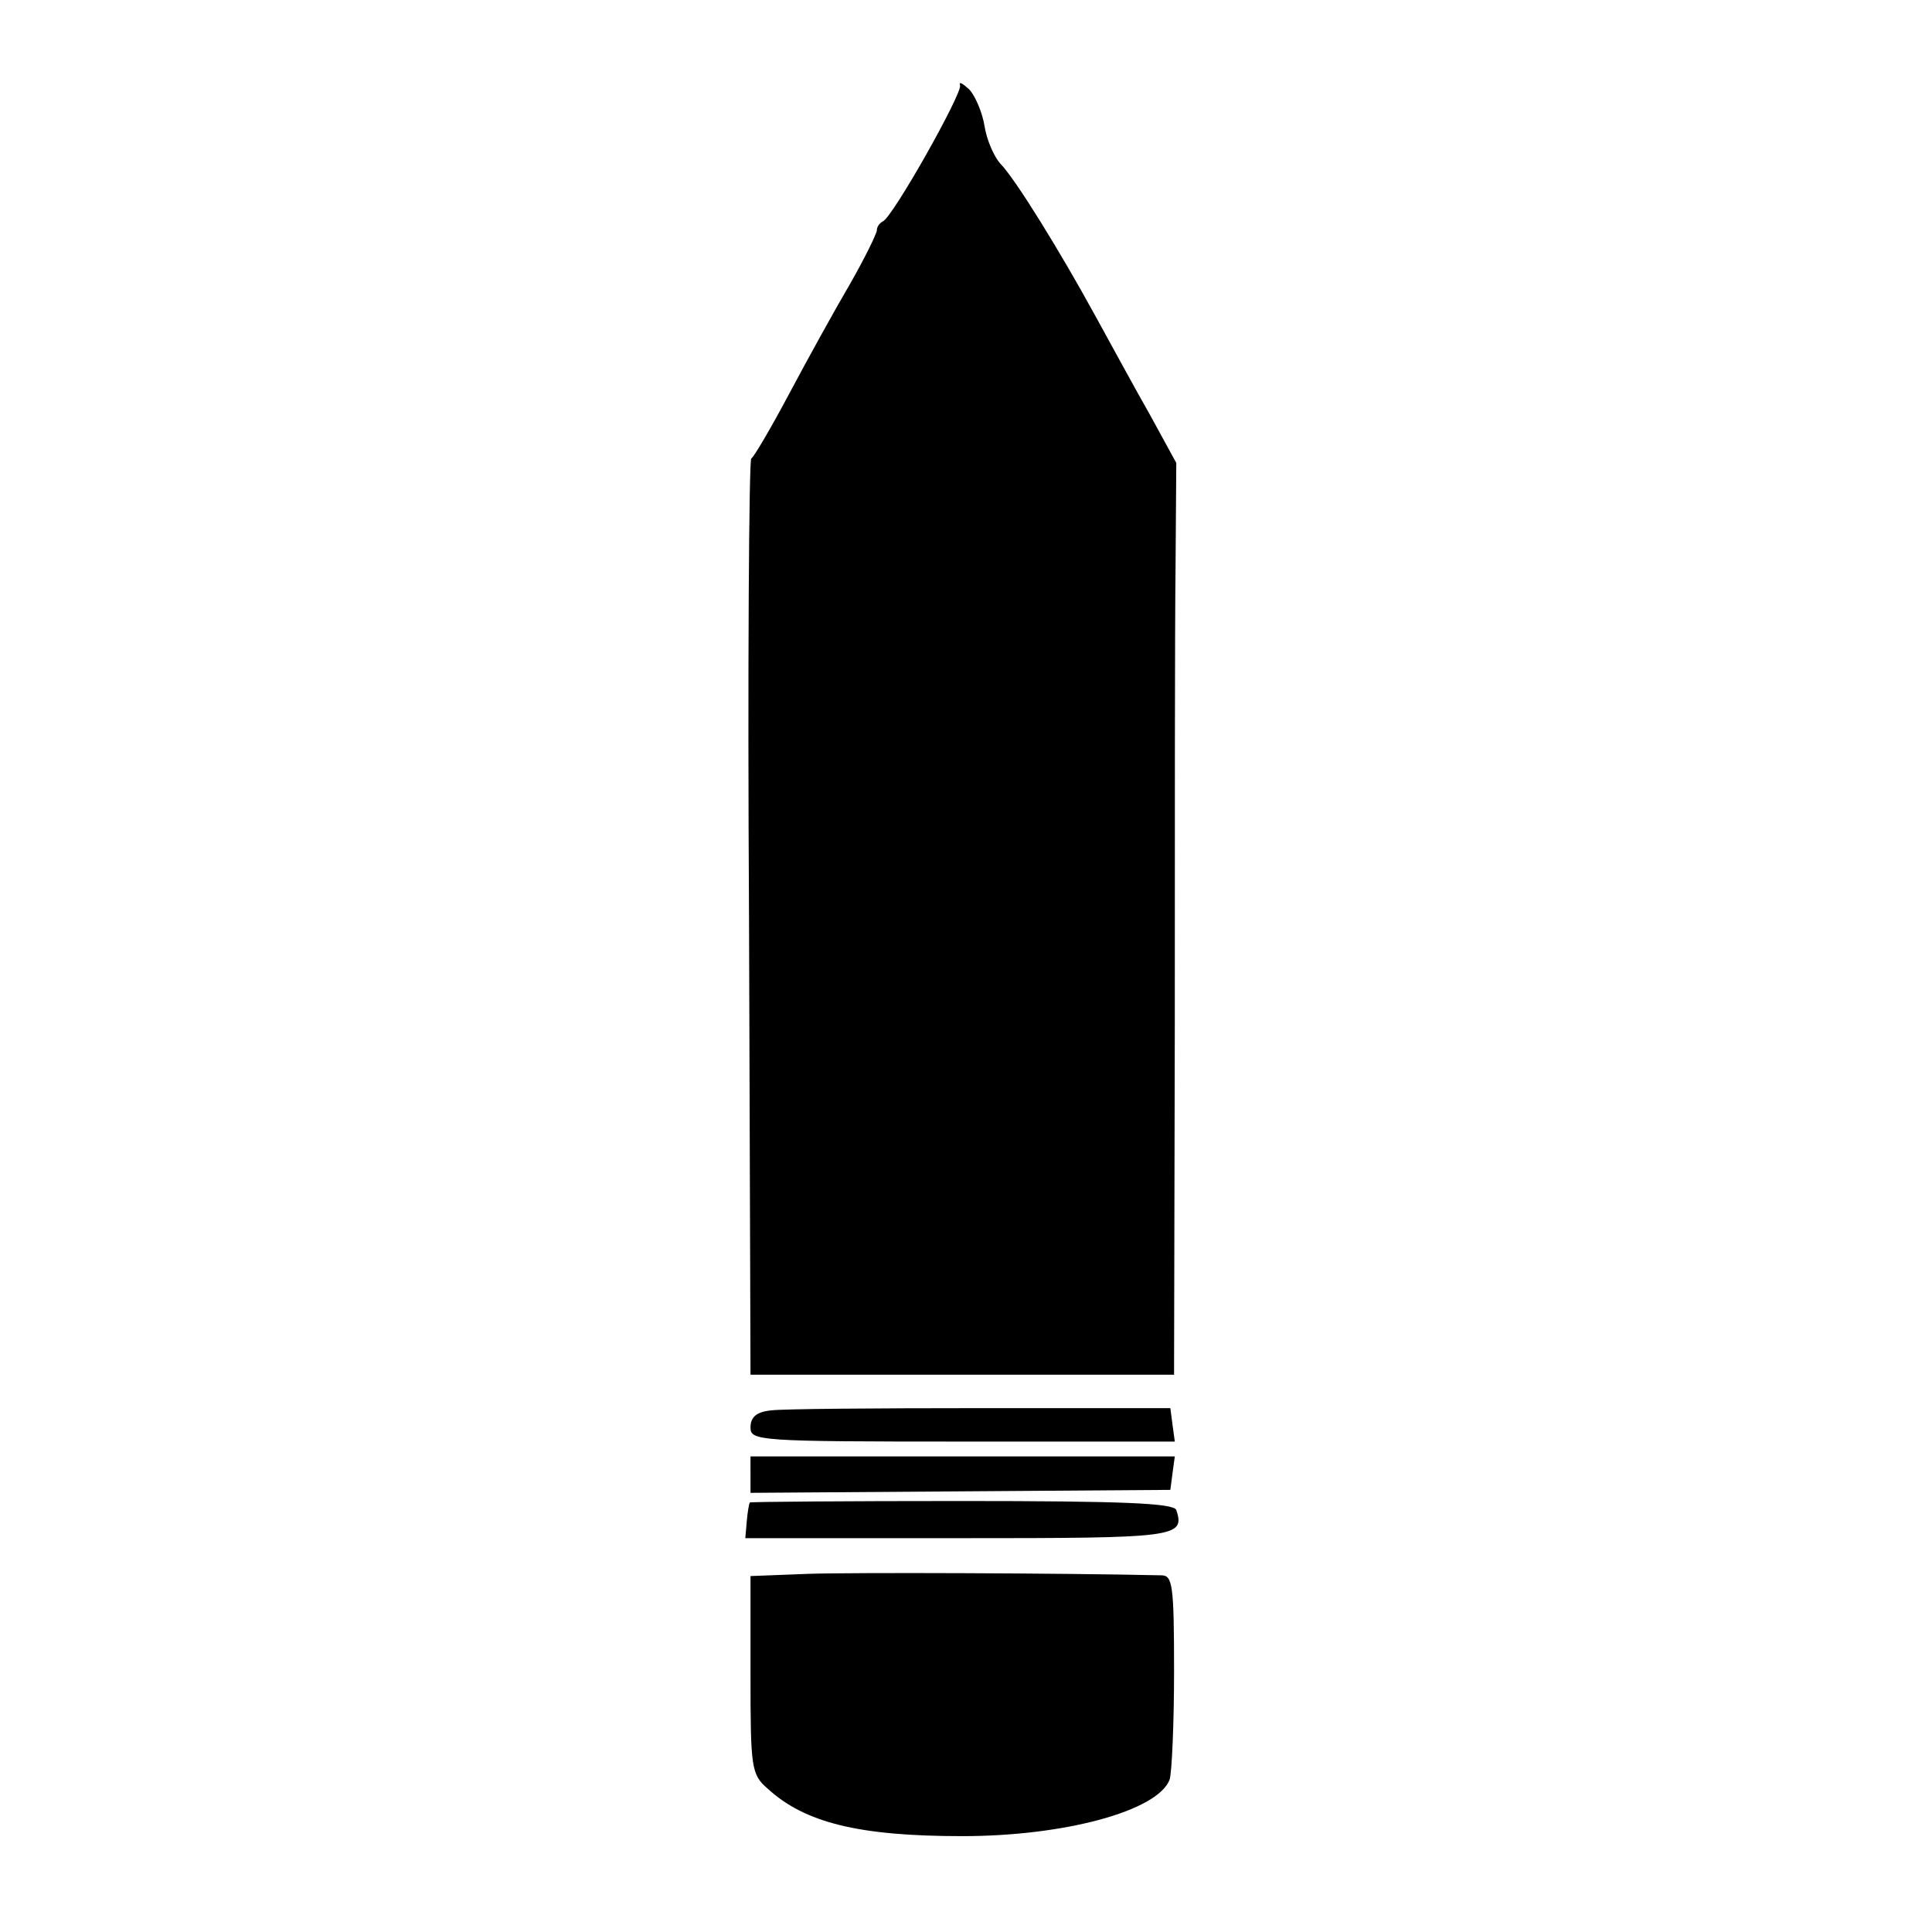
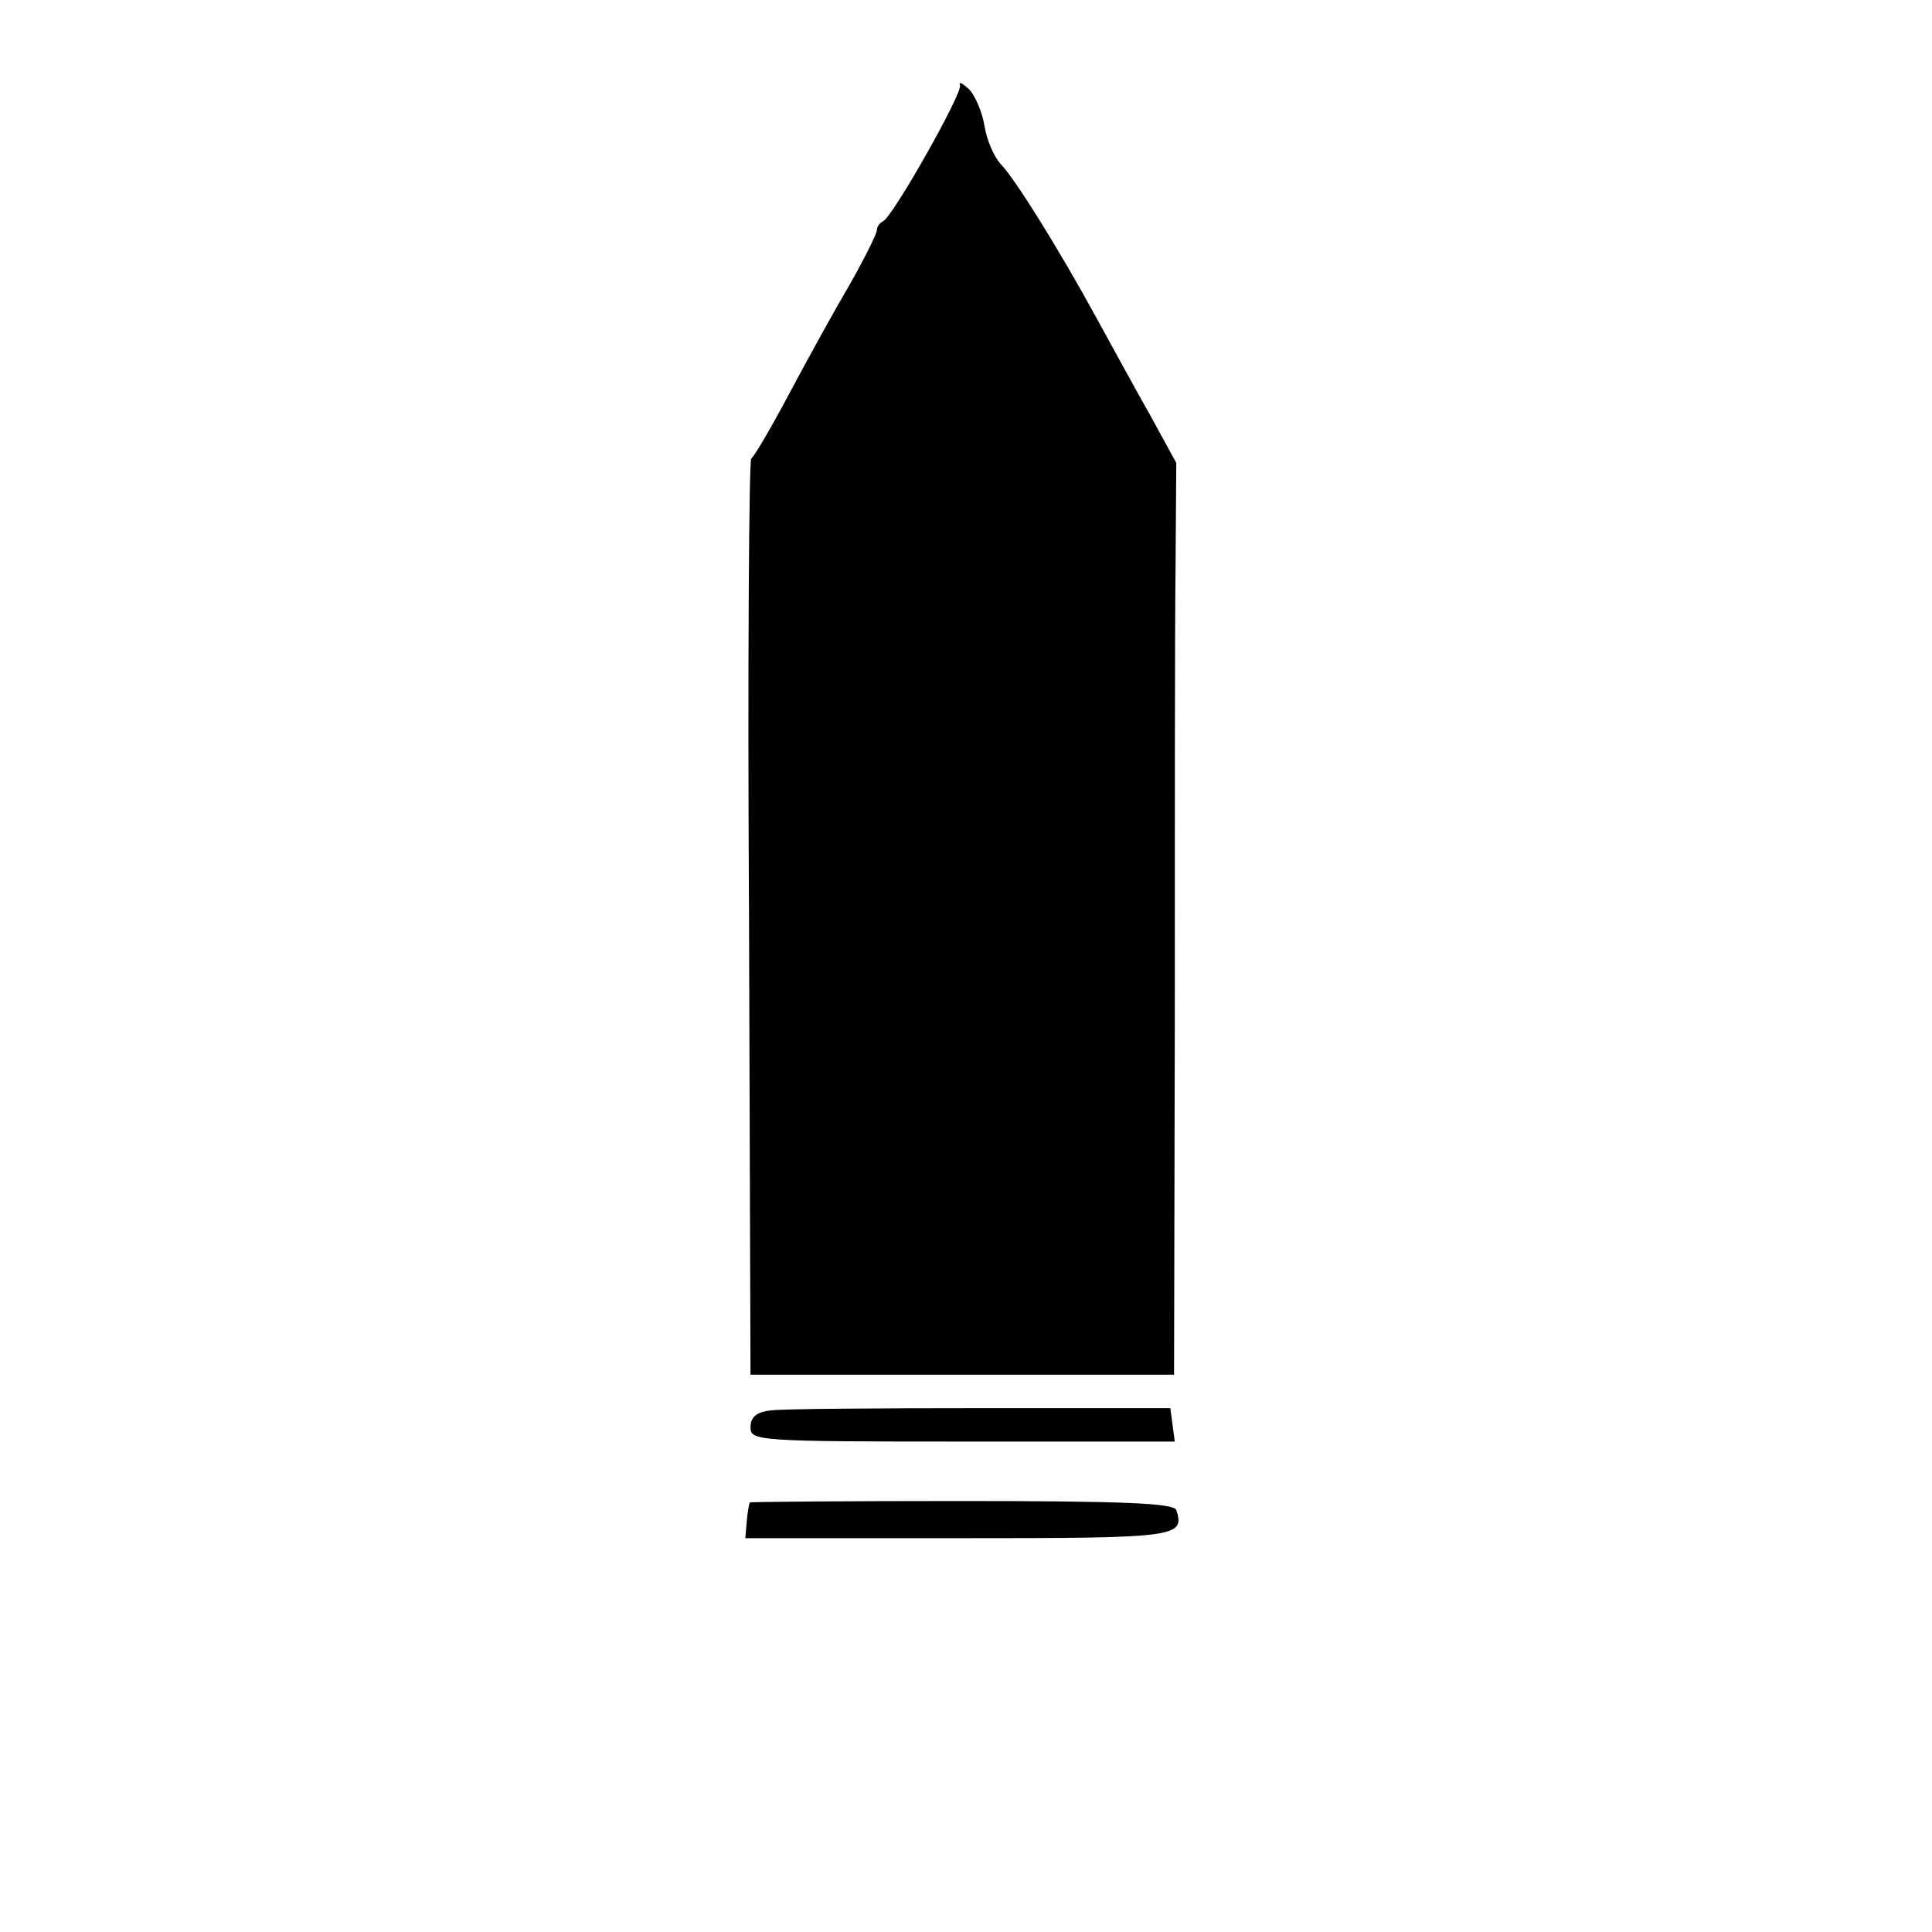
<svg xmlns="http://www.w3.org/2000/svg" version="1.0" width="260pt" height="260pt" viewBox="0 0 260 260" preserveAspectRatio="xMidYMid meet">
  <g transform="translate(0,260) scale(0.1,-0.1)" fill="#000000" stroke="none">
    <path d="M1292 2485 c3 -11 -91 -178 -104 -183 -4 -2 -8 -7 -8 -12 0 -4 -16 -37 -36 -72 -20 -34 -57 -101 -82 -148 -25 -47 -48 -86 -51 -87 -3 -2 -5 -280 -3 -618 l2 -615 285 0 285 0 1 473 c0 259 0 536 1 613 l1 141 -35 64 c-20 35 -53 96 -74 134 -47 86 -108 185 -128 205 -8 9 -18 31 -21 50 -3 19 -13 42 -21 50 -9 8 -14 11 -12 5z" />
    <path d="M1038 702 c-20 -2 -28 -9 -28 -23 0 -18 10 -19 286 -19 l285 0 -3 22 -3 23 -255 0 c-140 0 -267 -1 -282 -3z" />
-     <path d="M1010 616 l0 -25 283 2 282 2 3 23 3 22 -285 0 -286 0 0 -24z" />
    <path d="M1009 578 c-1 -2 -3 -13 -4 -25 l-2 -23 287 0 c294 0 305 1 293 38 -4 9 -70 12 -289 12 -156 0 -285 -1 -285 -2z" />
-     <path d="M1088 482 l-78 -3 0 -133 c0 -125 1 -134 23 -153 50 -46 123 -64 262 -64 138 0 263 34 279 76 3 9 6 75 6 146 0 116 -2 129 -17 129 -133 3 -416 4 -475 2z" />
  </g>
</svg>